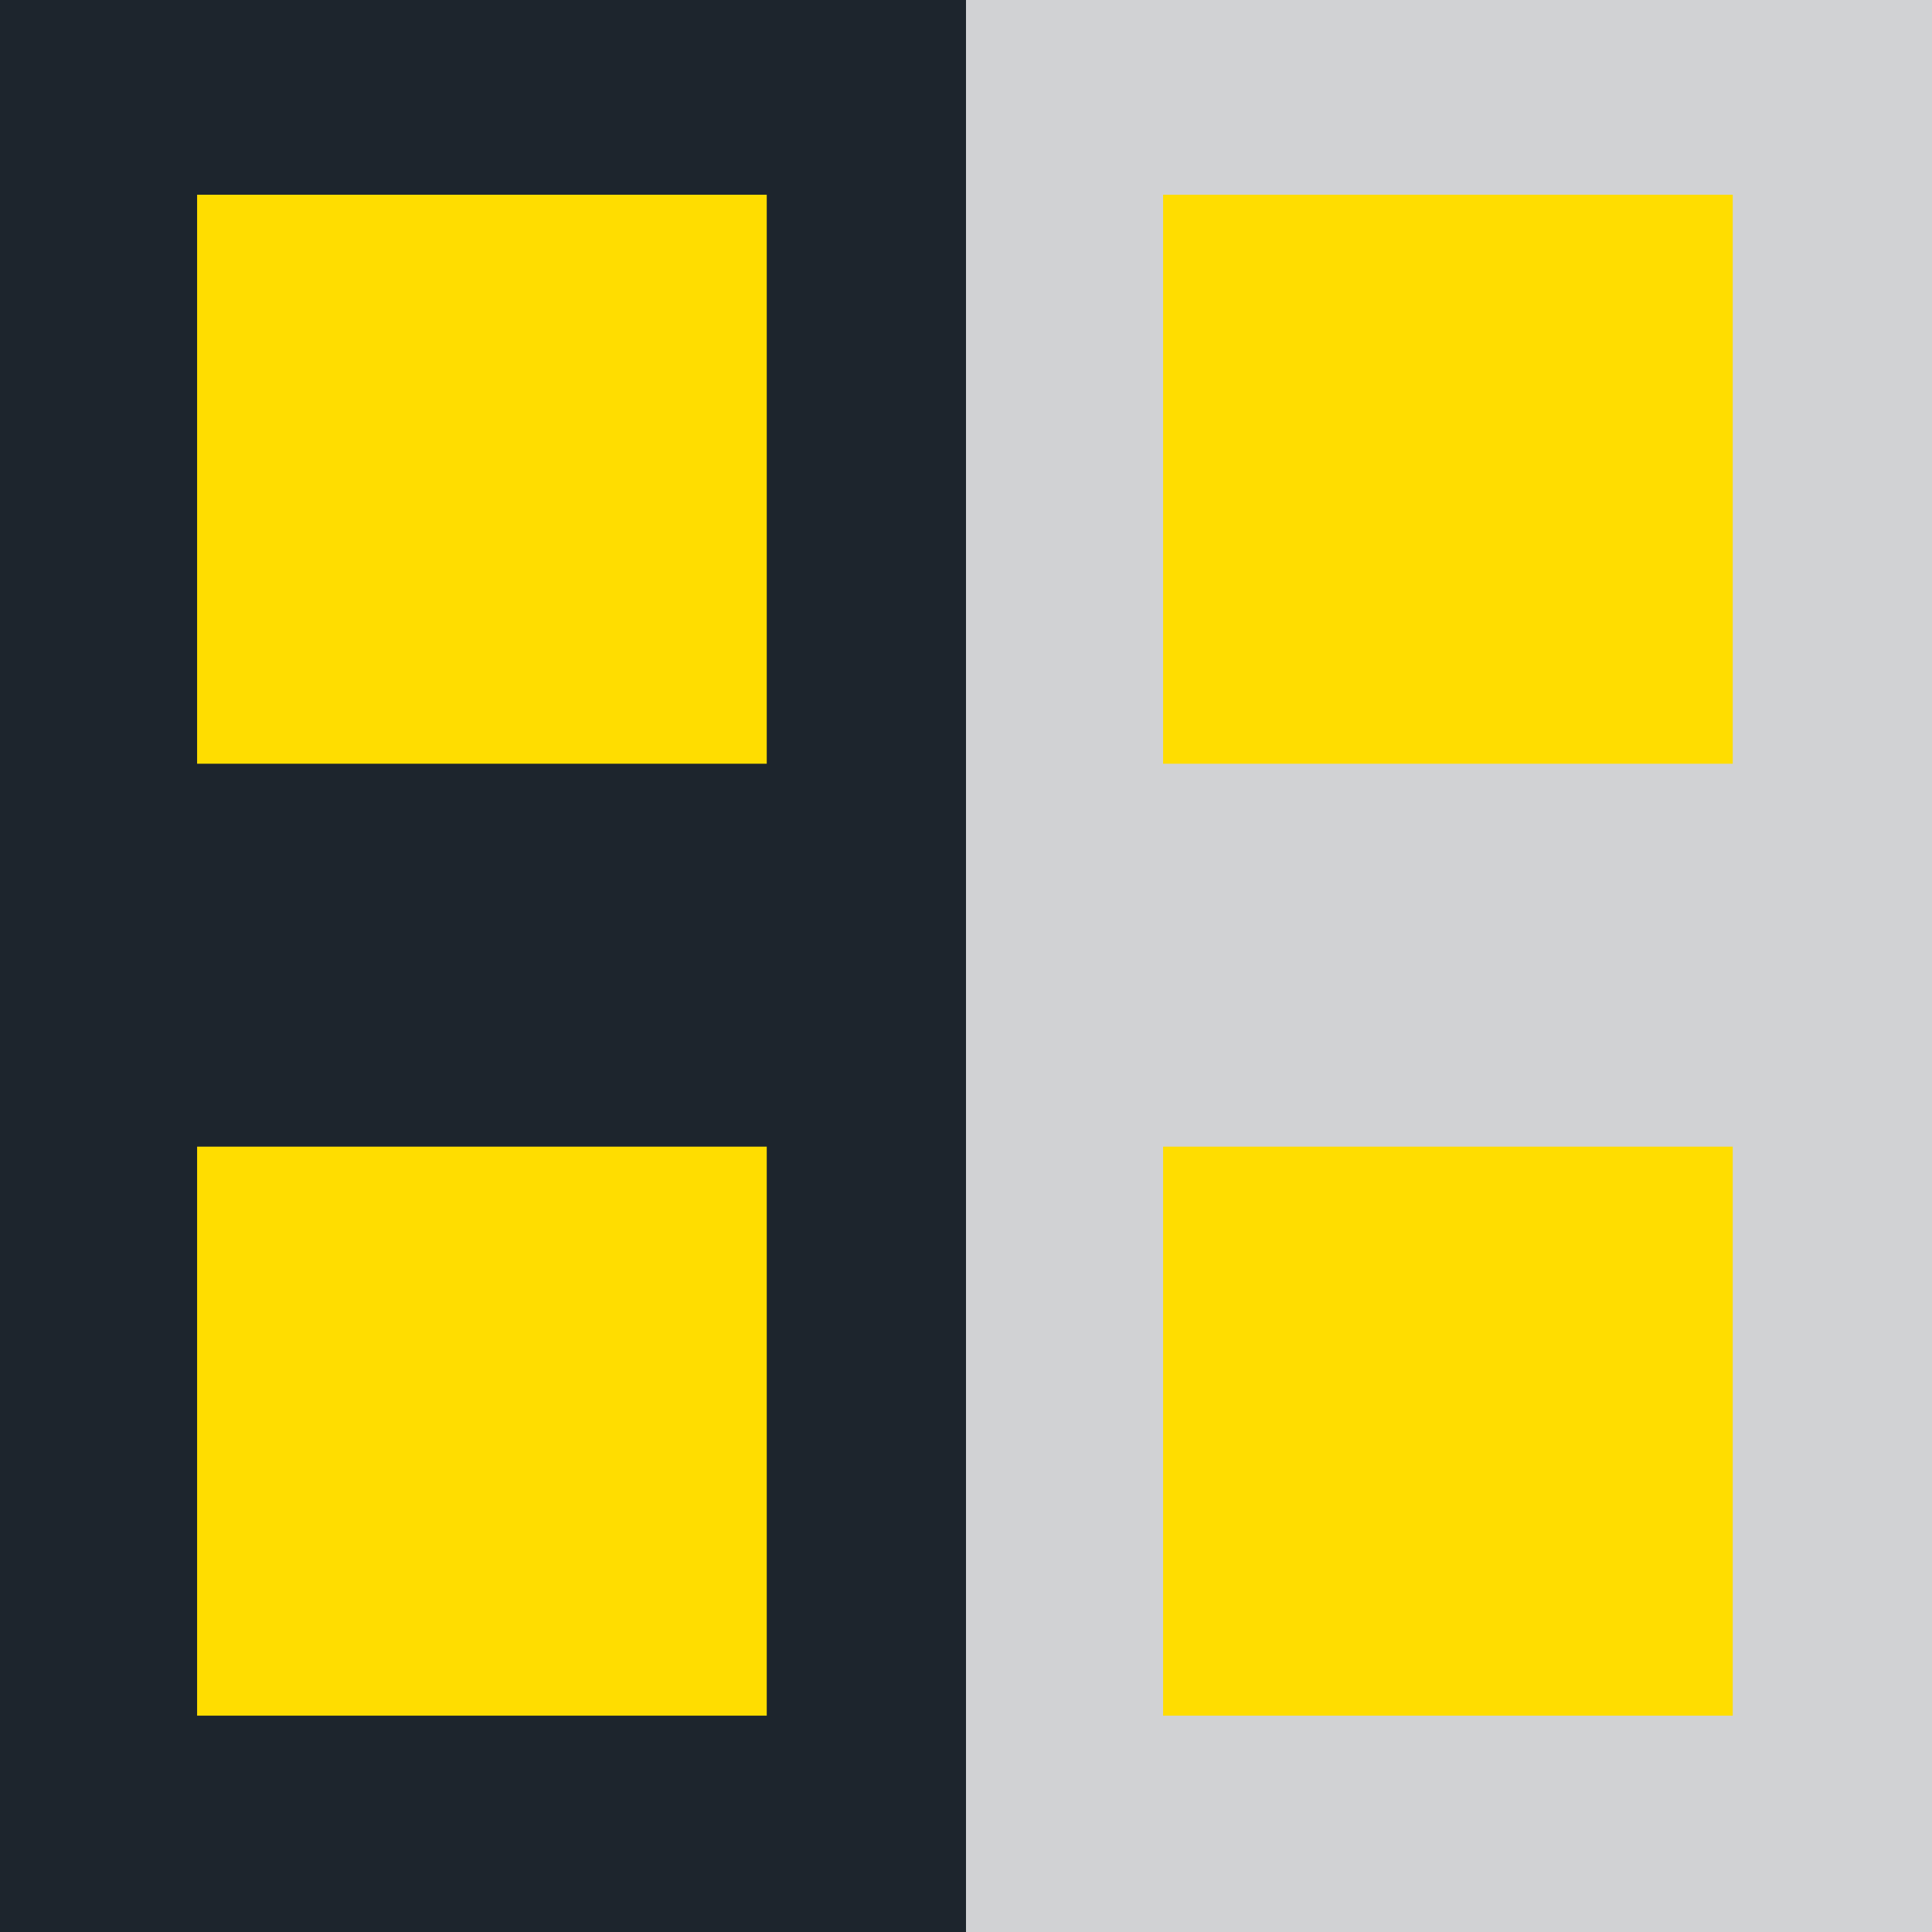
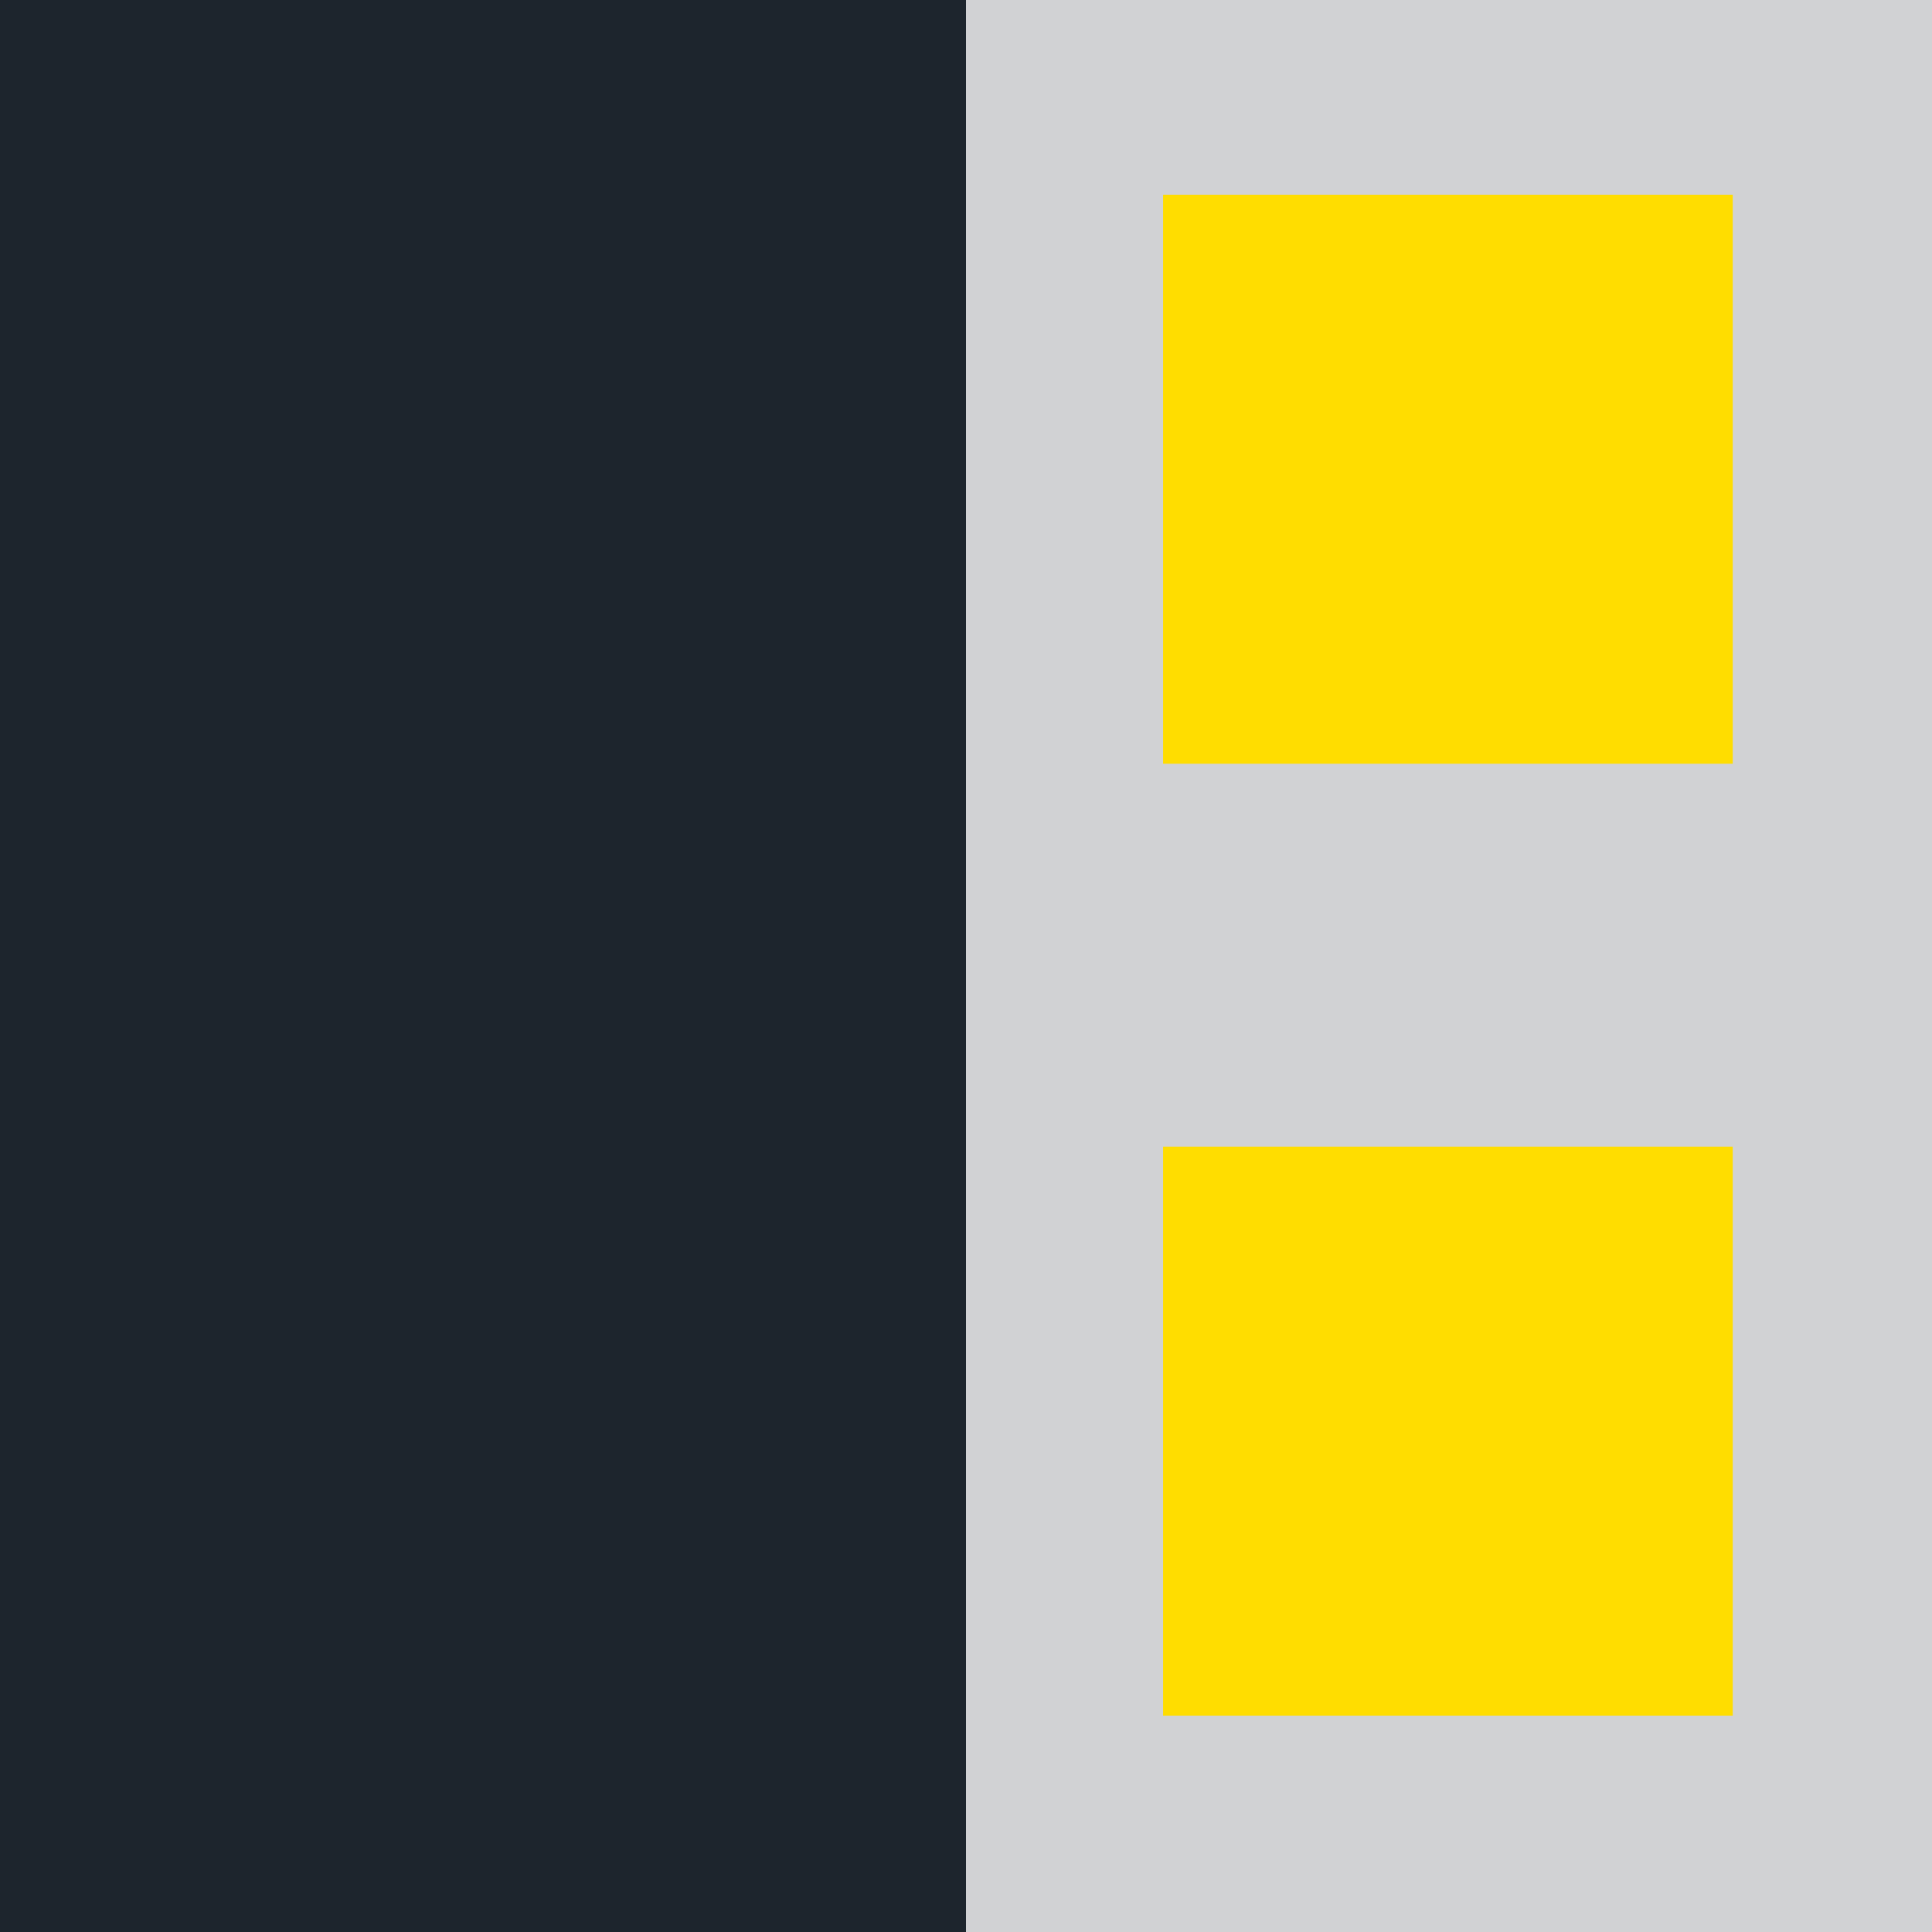
<svg xmlns="http://www.w3.org/2000/svg" width="90" height="90" viewBox="0 0 90 90" fill="none">
  <path d="M67.5 90H90V45.05V0H67.5H45V90H67.5Z" fill="#D1D2D4" />
-   <path d="M22.5 90H45V45.05V0H22.5H0V90H22.5Z" fill="#1D252D" />
+   <path d="M22.5 90H45V0H22.5H0V90H22.5Z" fill="#1D252D" />
  <path d="M80.718 9.071H54.182V35.577H80.718V9.071Z" fill="#FFDD00" />
  <path d="M80.718 53.415H54.182V79.922H80.718V53.415Z" fill="#FFDD00" />
-   <path d="M35.718 9.071H9.182V35.577H35.718V9.071Z" fill="#FFDD00" />
-   <path d="M35.718 53.415H9.182V79.922H35.718V53.415Z" fill="#FFDD00" />
</svg>